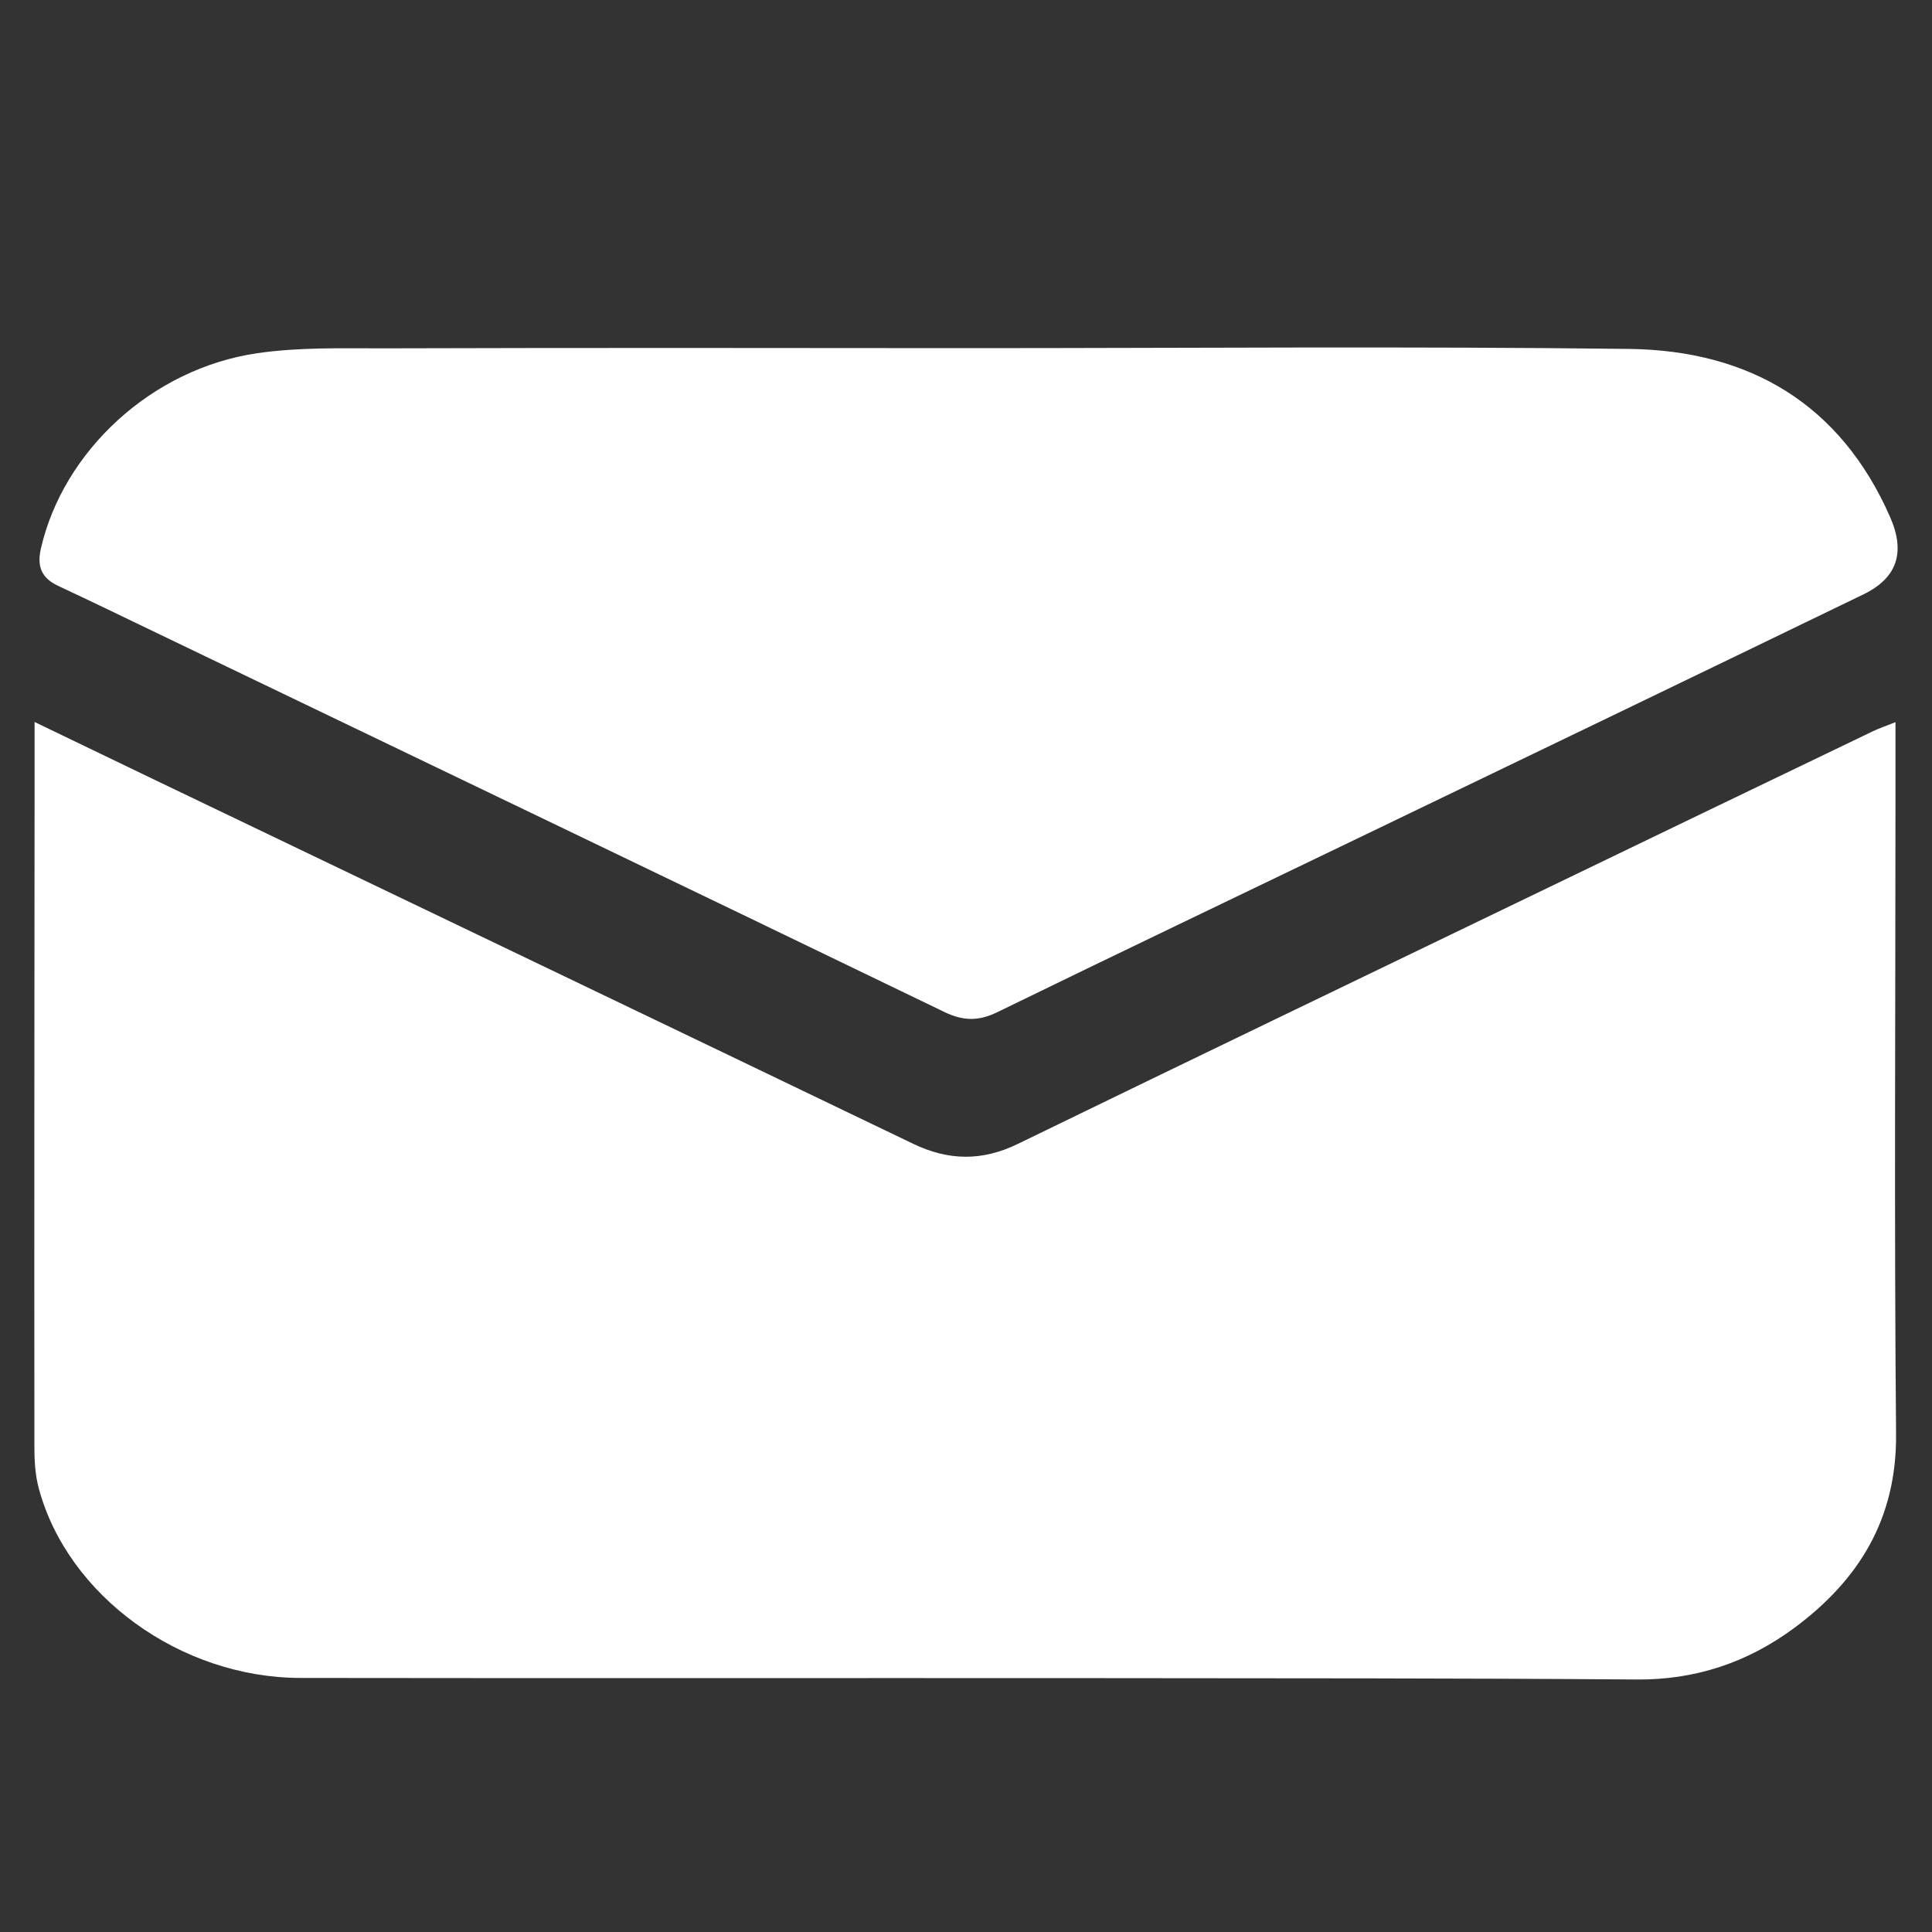
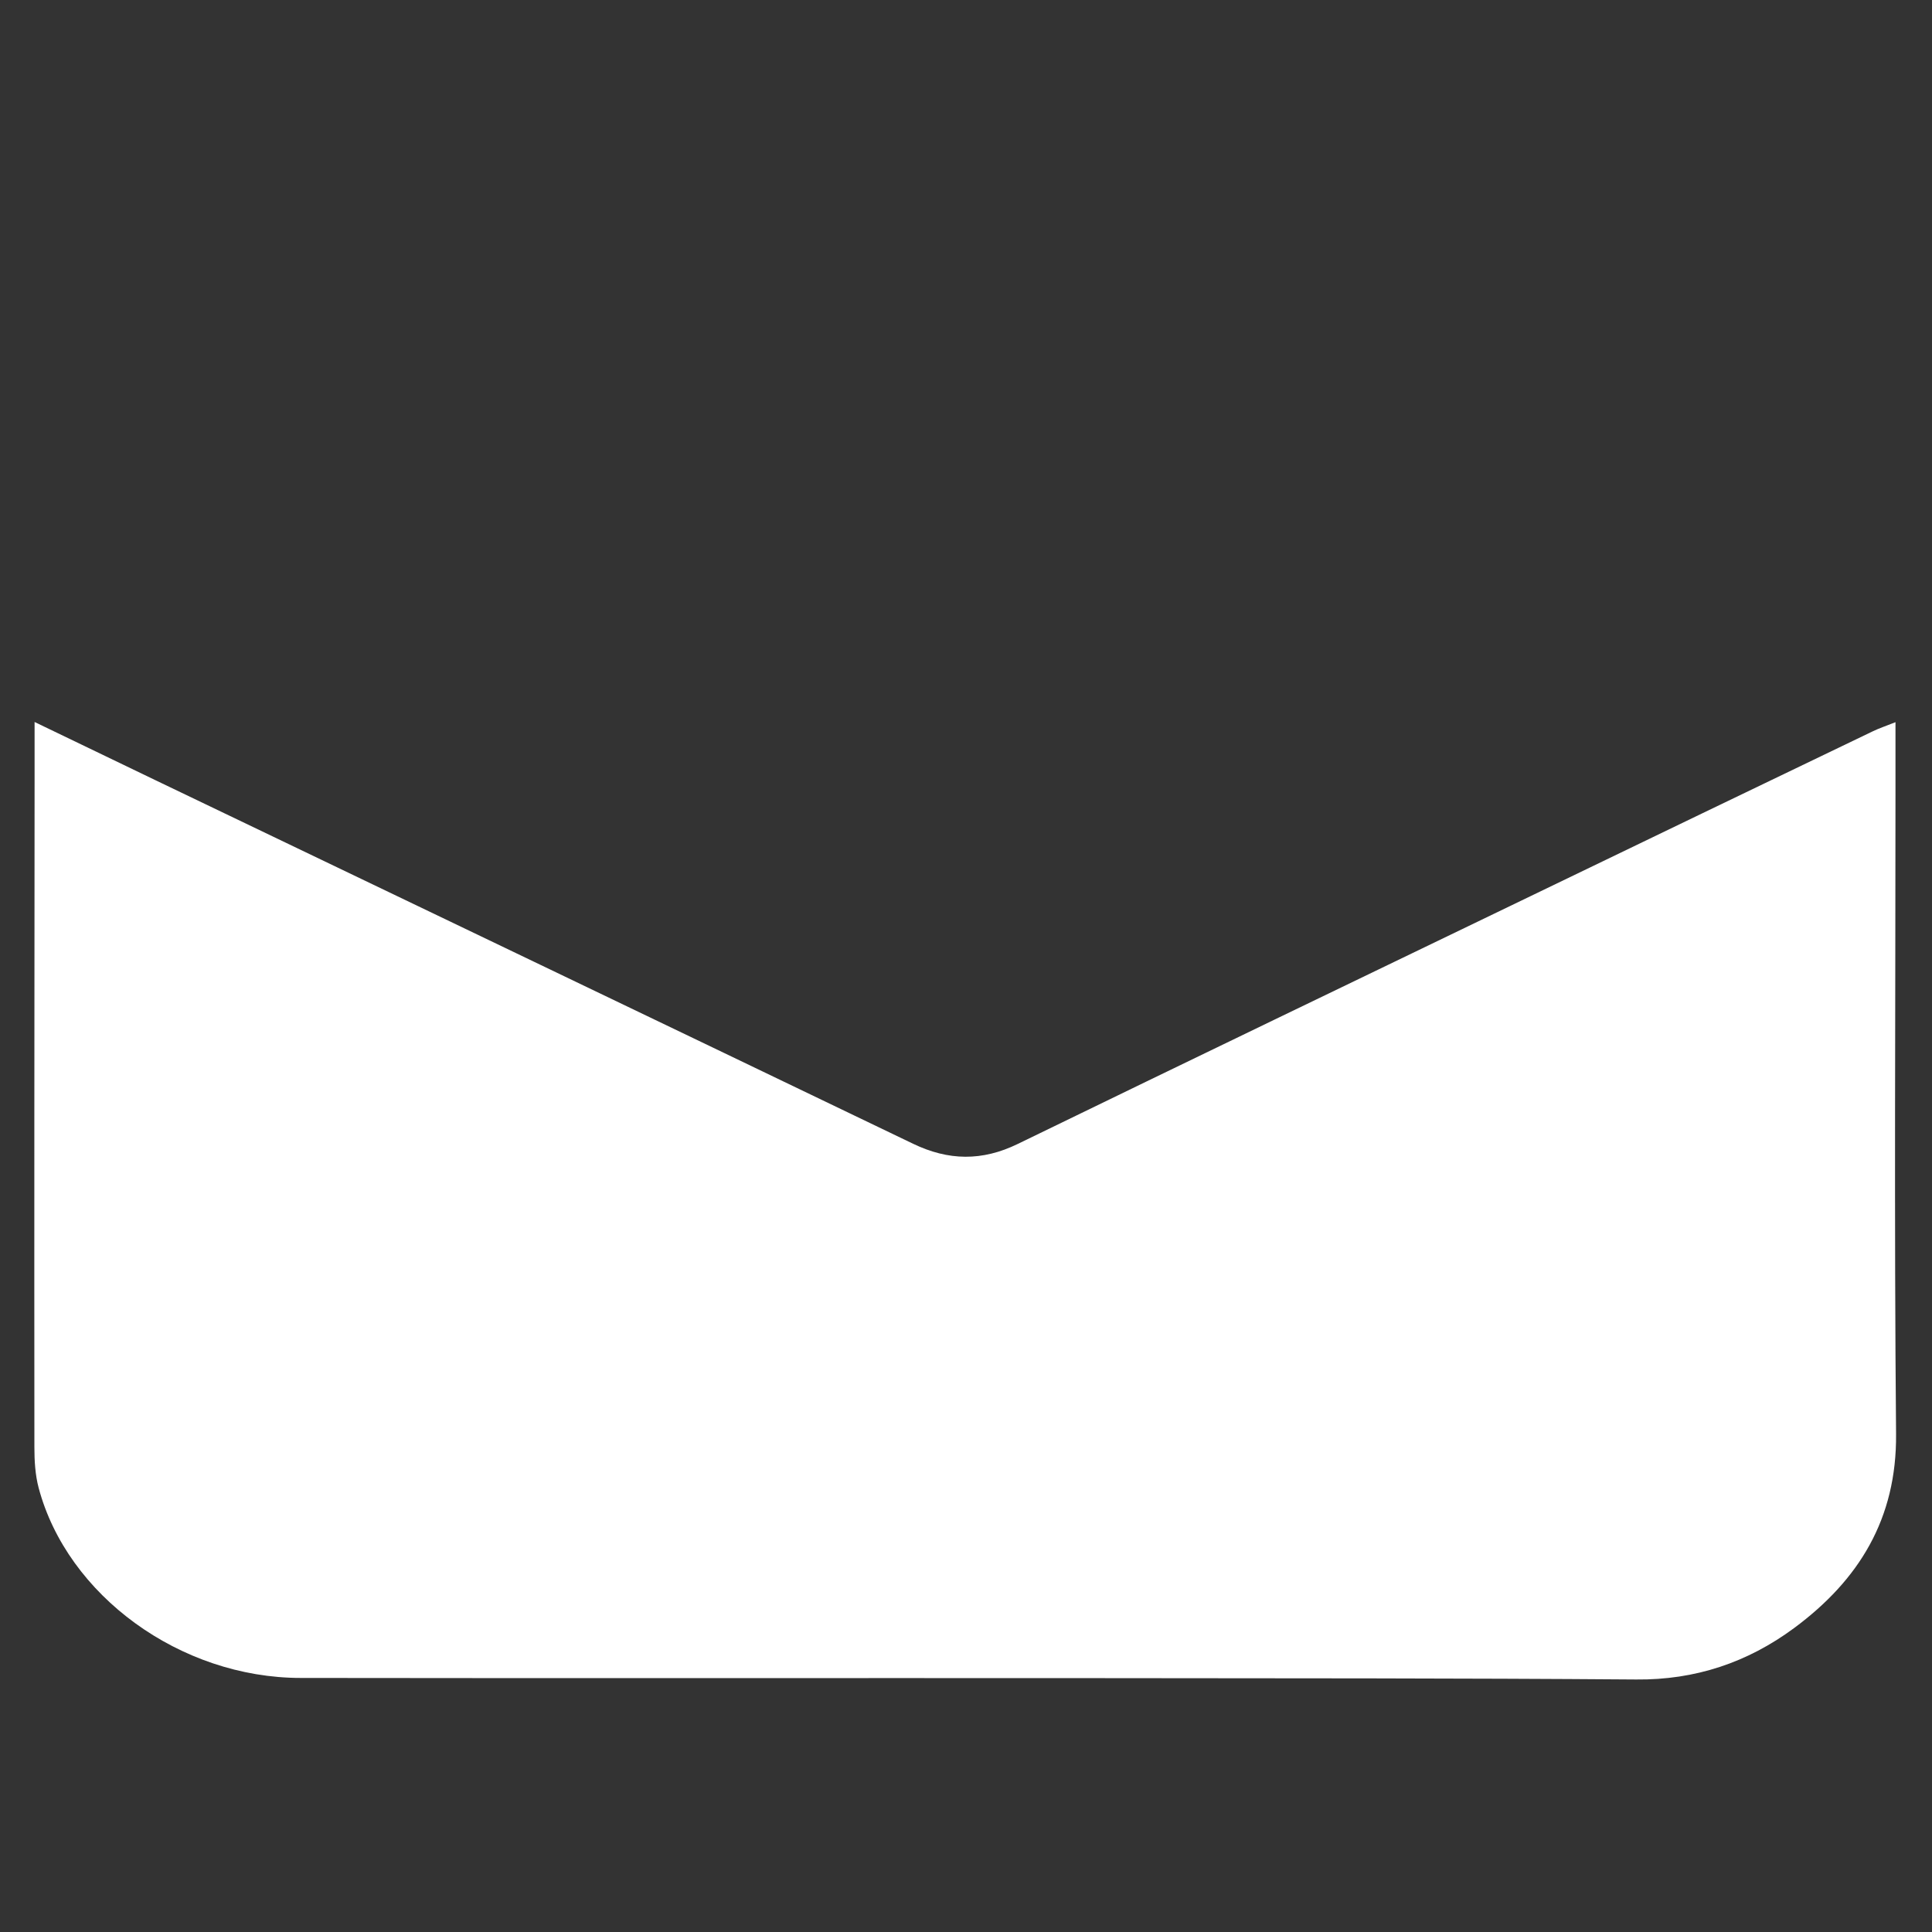
<svg xmlns="http://www.w3.org/2000/svg" version="1.1" id="Capa_1" x="0px" y="0px" viewBox="0 0 100 100" style="enable-background:new 0 0 100 100;" xml:space="preserve">
  <rect x="0" y="0" width="100" height="100" fill="#333333" stroke="none" />
  <style type="text/css">
	.st0{fill:#FFFFFF;}
</style>
  <g>
    <path class="st0" d="M1.79,37.37c2.12,1.02,4.19,2.02,6.27,3.02c13.07,6.27,26.14,12.53,39.2,18.81c1.83,0.88,3.57,0.91,5.42,0.01   c8.84-4.3,17.7-8.56,26.55-12.83c5.9-2.85,11.8-5.69,17.71-8.53c0.31-0.15,0.64-0.26,1.17-0.47c0,1.33,0,2.49,0,3.66   c0,11.06-0.07,22.12,0.03,33.18c0.04,4.4-1.93,7.57-5.28,10.05c-2.41,1.78-5.11,2.69-8.17,2.66c-9.17-0.07-18.33-0.06-27.5-0.07   c-13.87-0.01-27.75,0.01-41.62-0.01c-6.24,0-12.09-4.27-13.57-9.84c-0.18-0.68-0.22-1.41-0.22-2.11c-0.01-11.45,0-22.9,0.01-34.36   C1.79,39.55,1.79,38.55,1.79,37.37z" />
-     <path class="st0" d="M50,18.02c11.44,0,22.89-0.1,34.33,0.04c6.2,0.08,10.93,2.83,13.51,8.72c0.79,1.82,0.36,3.14-1.4,3.99   C87.73,34.99,79,39.19,70.28,43.39c-6.22,3-12.45,5.97-18.66,9c-0.96,0.47-1.76,0.46-2.72,0c-13.65-6.6-27.32-13.15-40.98-19.72   C6.28,31.88,4.65,31.09,3,30.32c-0.84-0.4-1.09-0.98-0.89-1.9c1.15-5.07,5.75-9.35,11.22-10.14c2.13-0.31,4.33-0.25,6.5-0.25   C29.89,18,39.95,18.01,50,18.02C50,18.01,50,18.01,50,18.02z" />
  </g>
</svg>